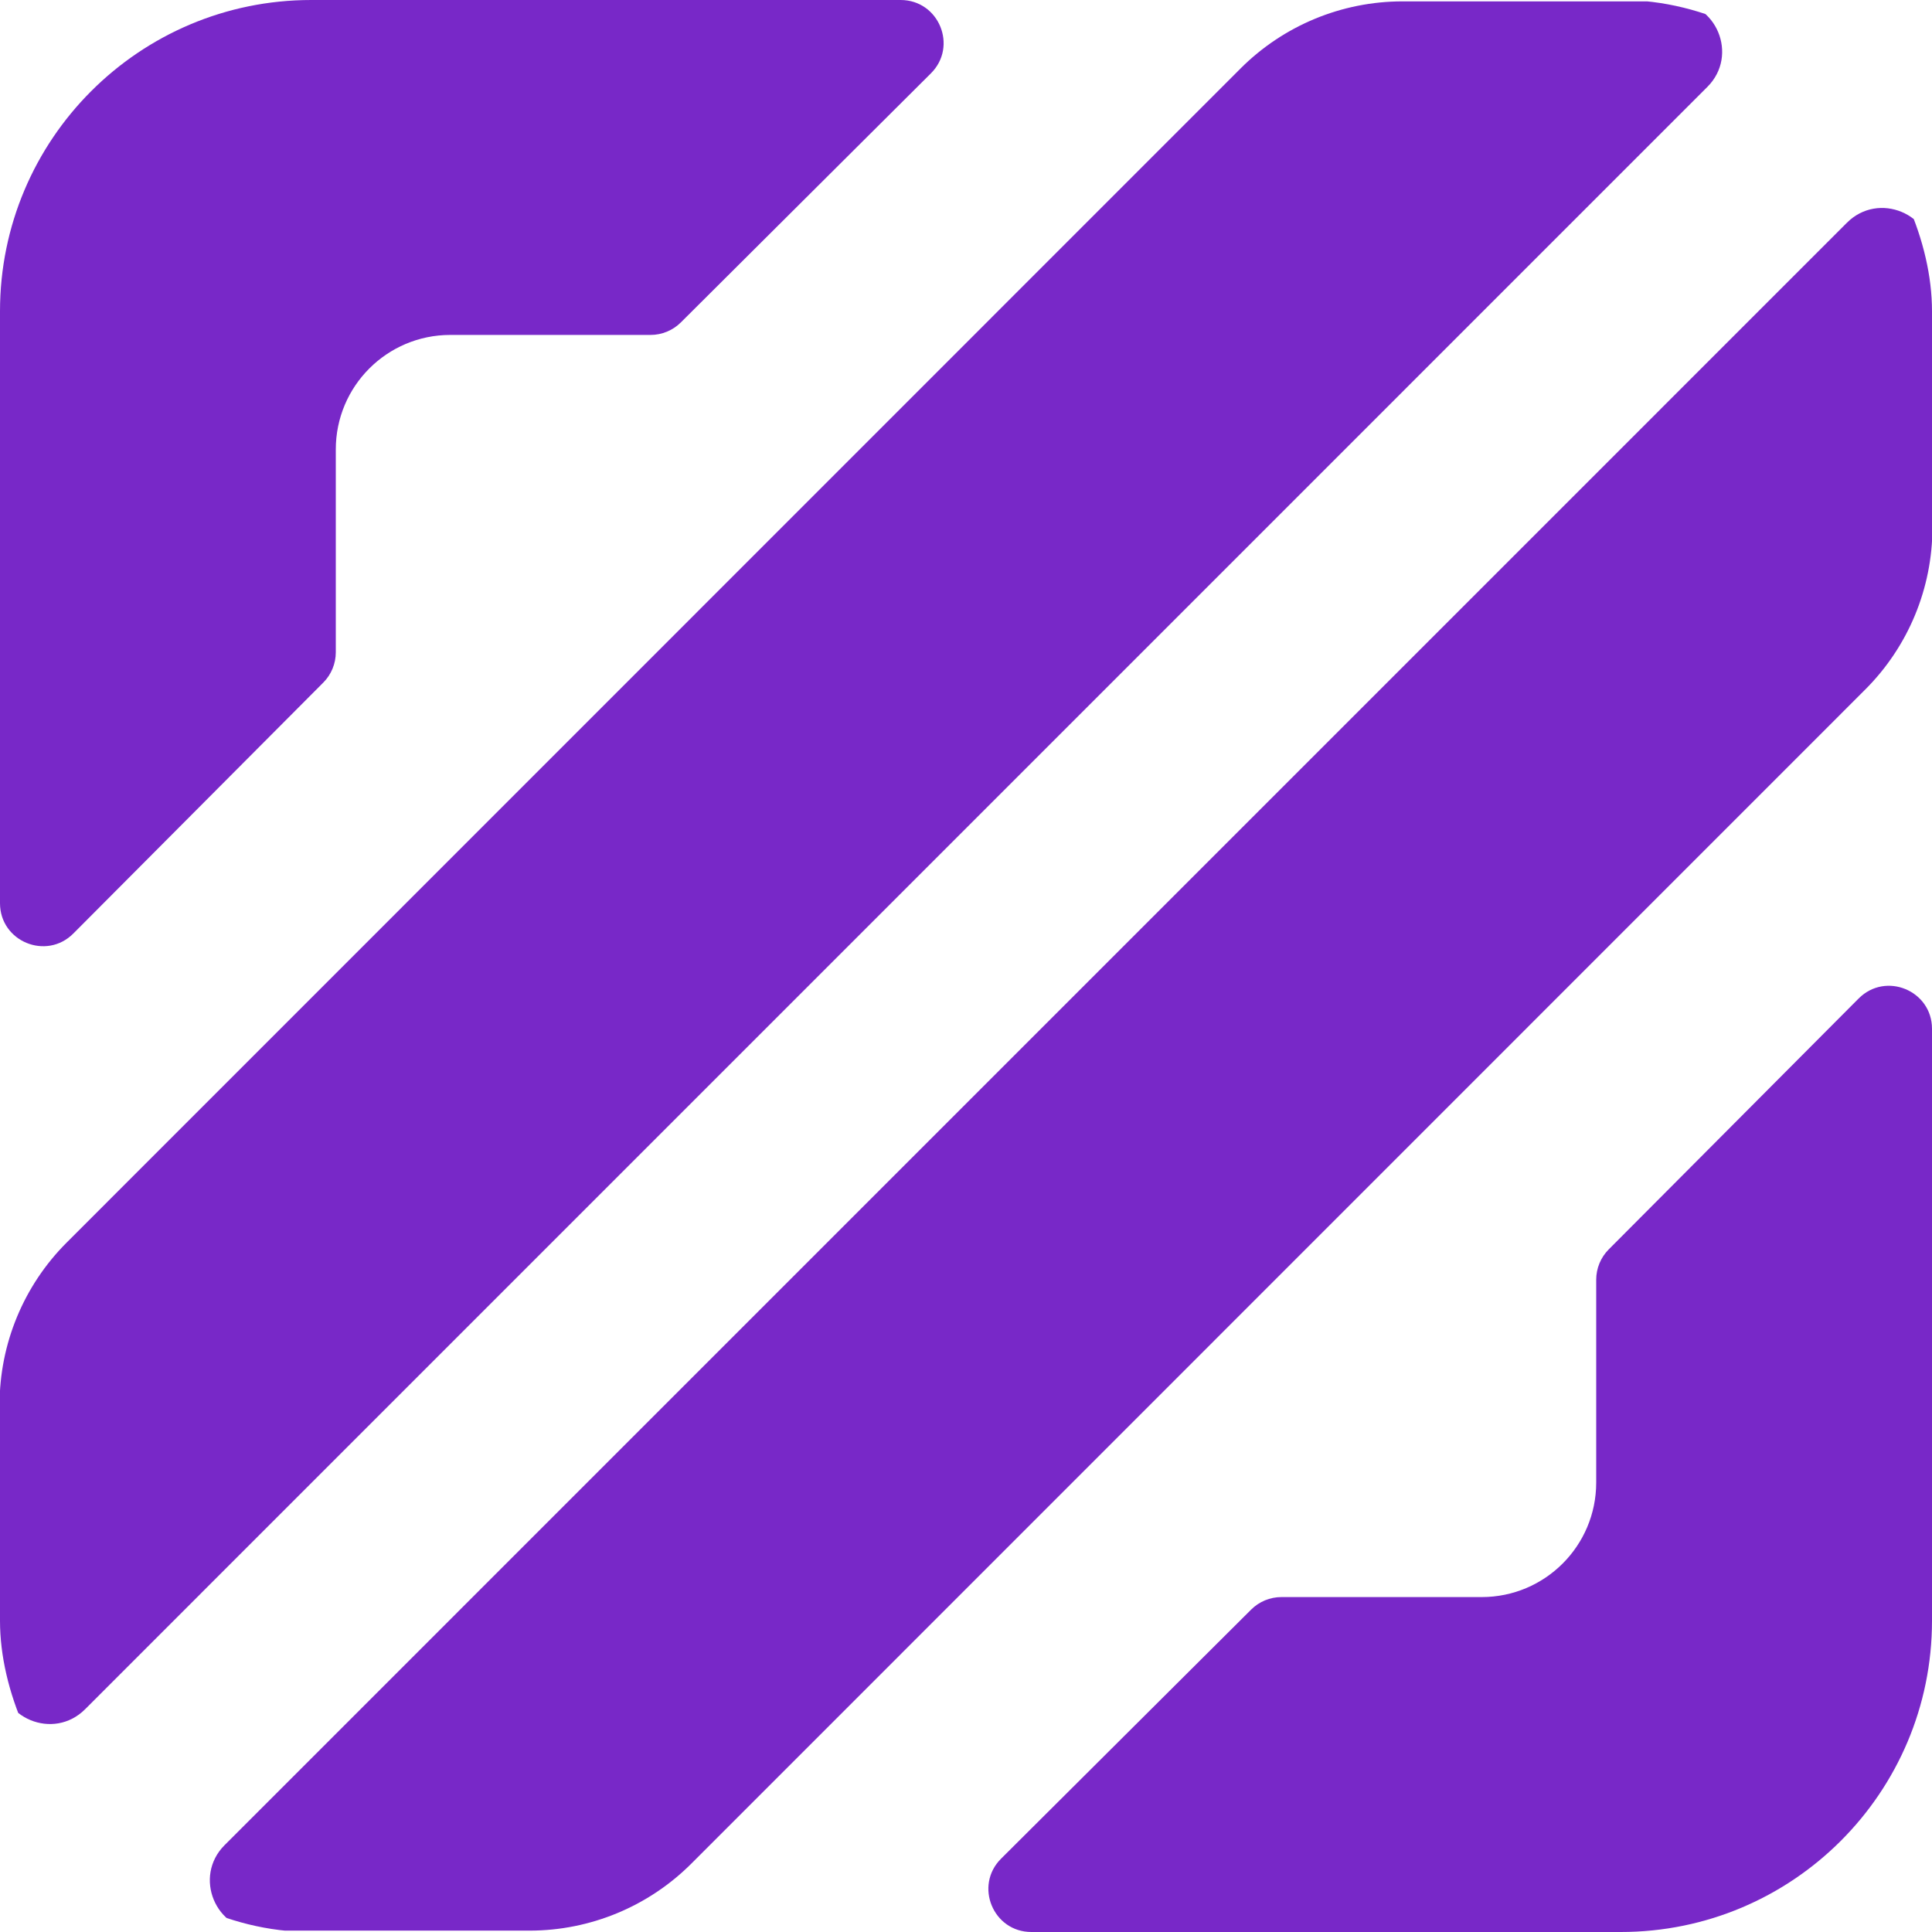
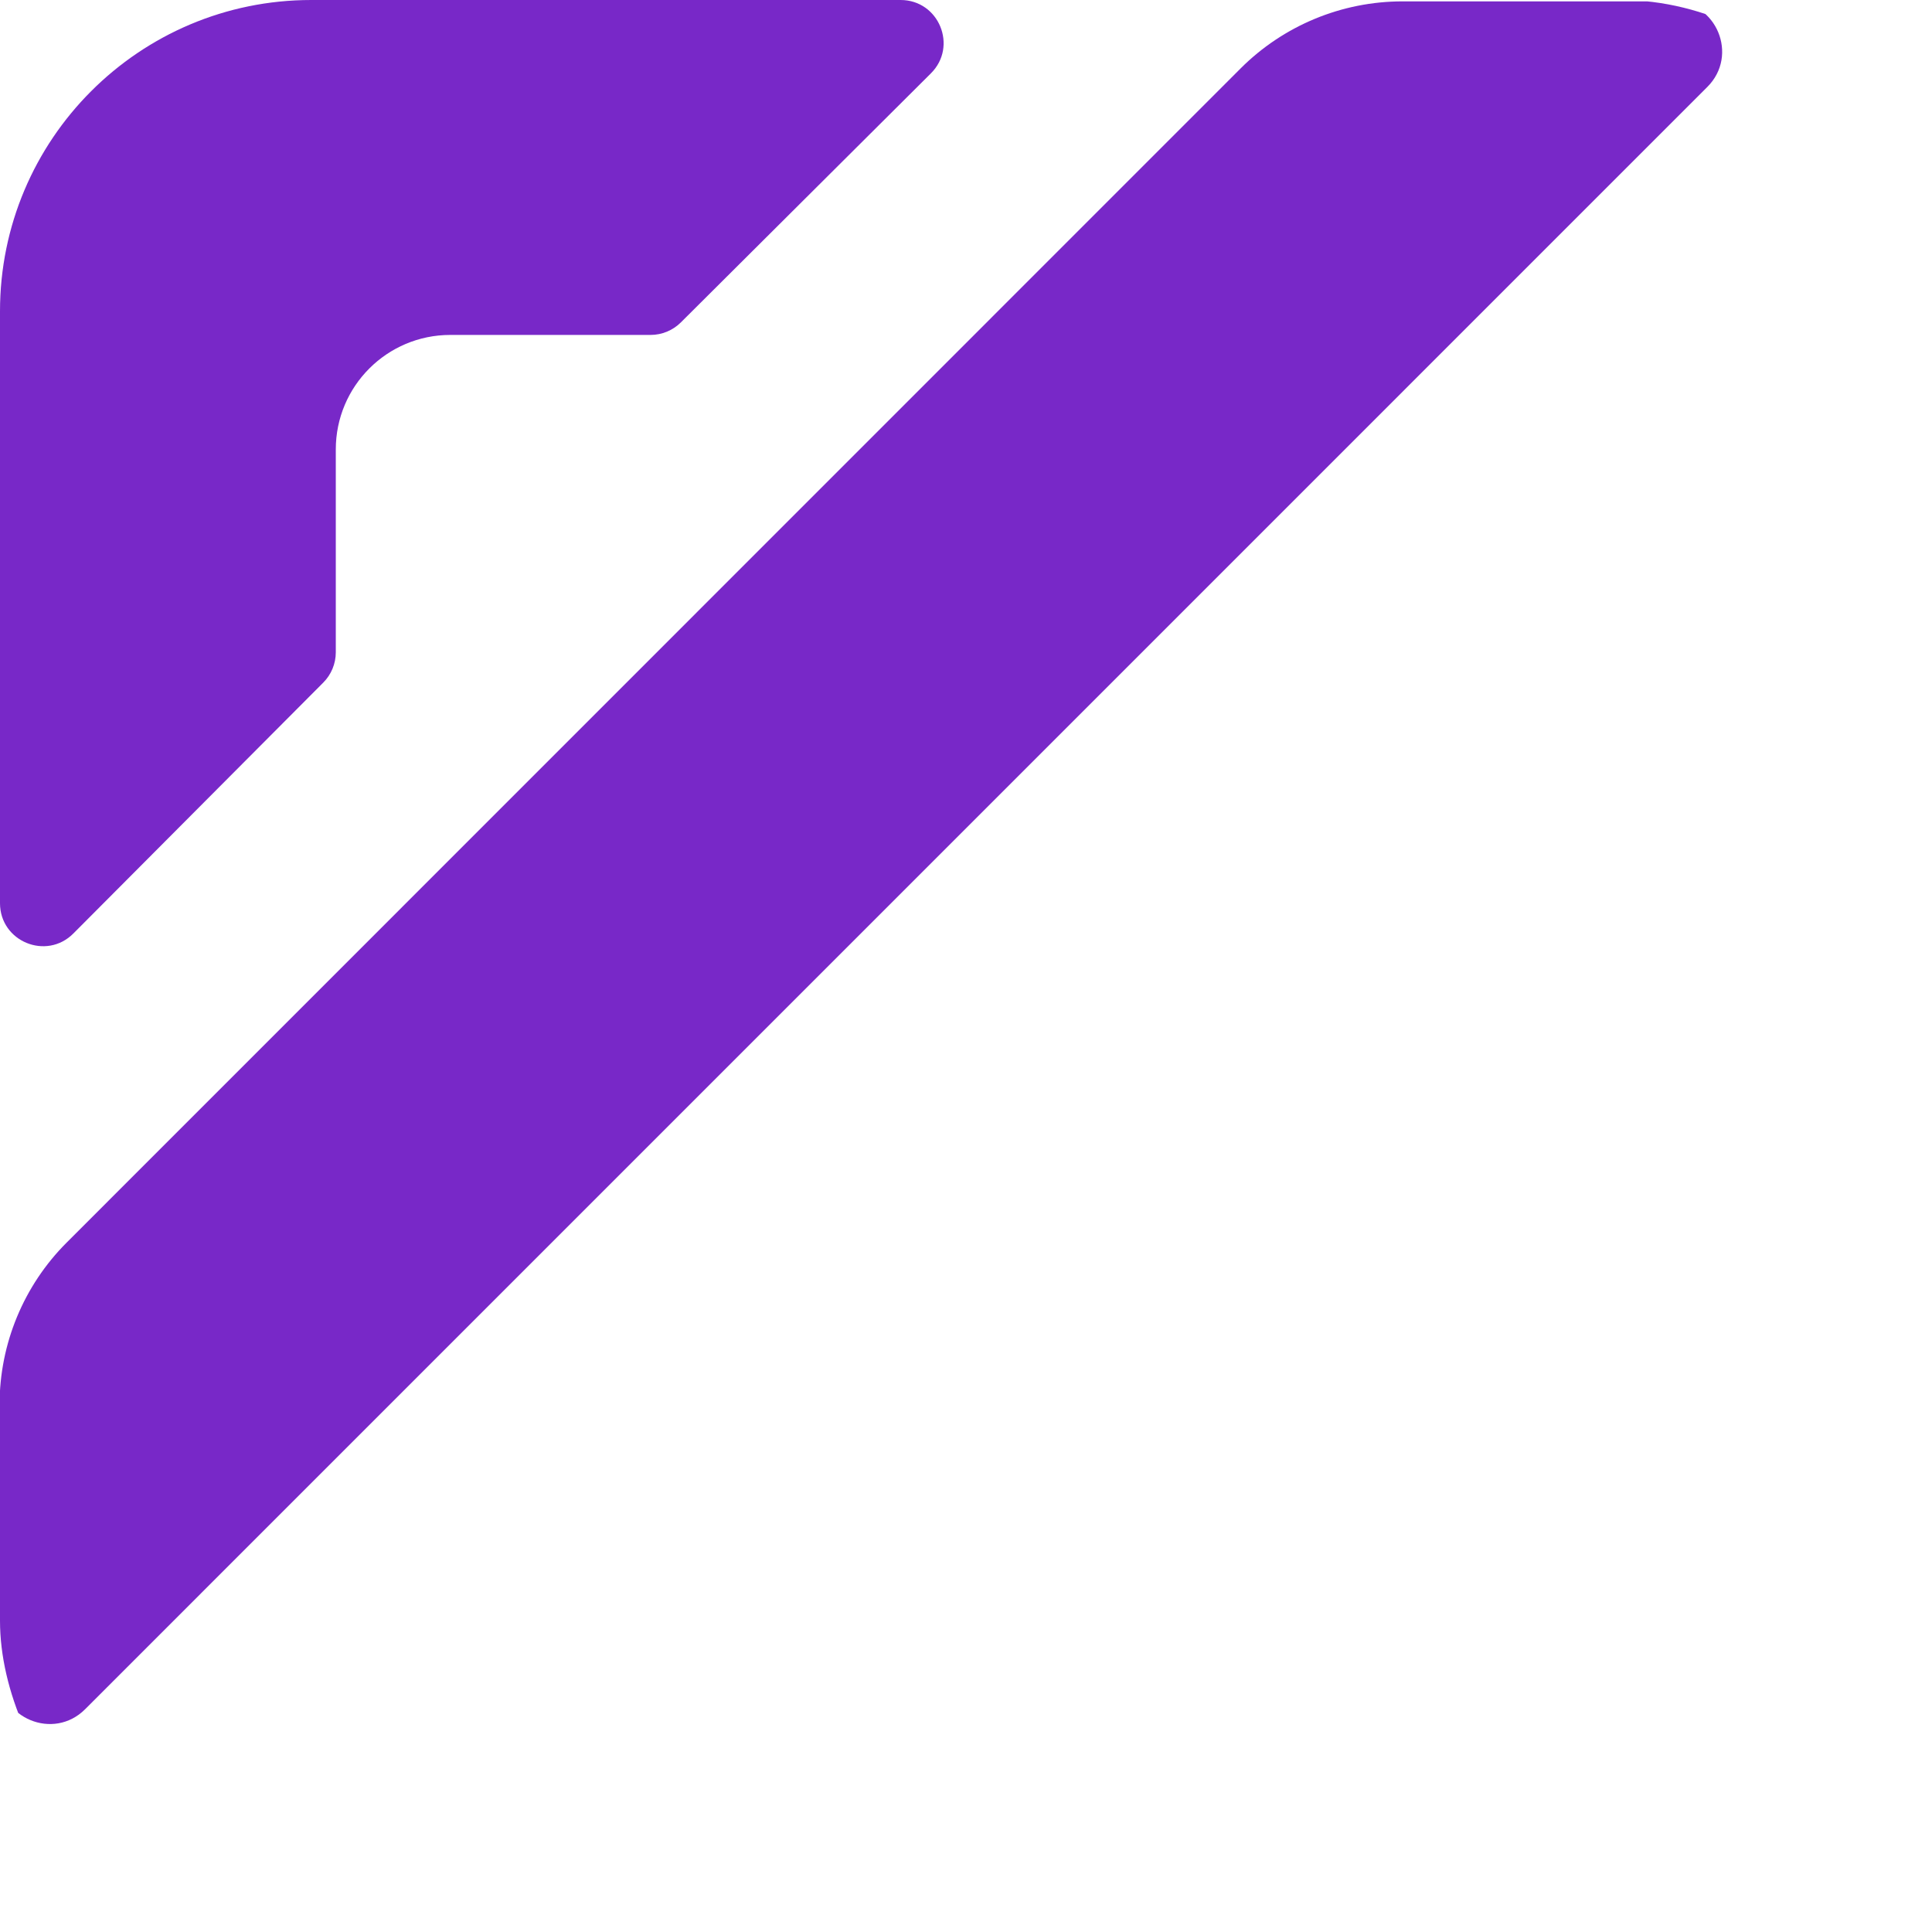
<svg xmlns="http://www.w3.org/2000/svg" width="1080" height="1080" viewBox="0 0 1080 1080" fill="none">
  <g clip-path="url(#clip0_2020_110)">
    <g clip-path="url(#clip1_2020_110)">
-       <path d="M1039 558.166C1054.1 543.001 1080 553.699 1080 575.103V1016C1080 1051.35 1051.35 1080 1016 1080H576.554C555.15 1080 544.452 1054.1 559.618 1039L699.396 899.768C703.894 895.288 709.985 892.772 716.333 892.772H828.288C863.635 892.772 892.288 864.118 892.288 828.772V715.368C892.288 709.019 894.804 702.928 899.285 698.43L1039 558.166Z" fill="#7828C8" />
      <path d="M1080.24 294.871C1080.24 328.815 1066.76 361.369 1042.76 385.373L386.511 1041.73C362.506 1065.74 329.946 1079.23 295.994 1079.23H145.359C120.414 1079.23 107.921 1049.07 125.559 1031.43L1032.44 124.51C1050.08 106.87 1080.24 119.362 1080.24 144.308V294.871Z" fill="#7828C8" />
    </g>
    <g clip-path="url(#clip2_2020_110)">
      <path d="M41.005 521.834C25.899 536.999 -0 526.301 -0 504.897V64.001C-0 28.654 28.653 0 64 0H503.446C524.85 0.001 535.548 25.899 520.382 41.004L380.604 180.232C376.106 184.712 370.015 187.228 363.667 187.228H251.712C216.365 187.228 187.712 215.882 187.712 251.228V364.632C187.712 370.981 185.196 377.072 180.715 381.57L41.005 521.834Z" fill="#7828C8" />
      <path d="M-0.24 785.129C-0.24 751.185 13.243 718.631 37.243 694.627L693.489 38.268C717.494 14.259 750.054 0.77 784.006 0.77H934.641C959.586 0.77 972.079 30.929 954.441 48.569L47.56 955.49C29.921 973.13 -0.24 960.638 -0.24 935.692V785.129Z" fill="#7828C8" />
    </g>
  </g>
  <defs>
    <clipPath id="clip0_2020_110">
      <rect width="1080" height="1080" fill="white" />
    </clipPath>
    <clipPath id="clip1_2020_110">
-       <rect width="1080" height="1080" rx="174" fill="white" />
-     </clipPath>
+       </clipPath>
    <clipPath id="clip2_2020_110">
      <rect x="1080" y="1080" width="1080" height="1080" rx="174" transform="rotate(-180 1080 1080)" fill="white" />
    </clipPath>
  </defs>
</svg>